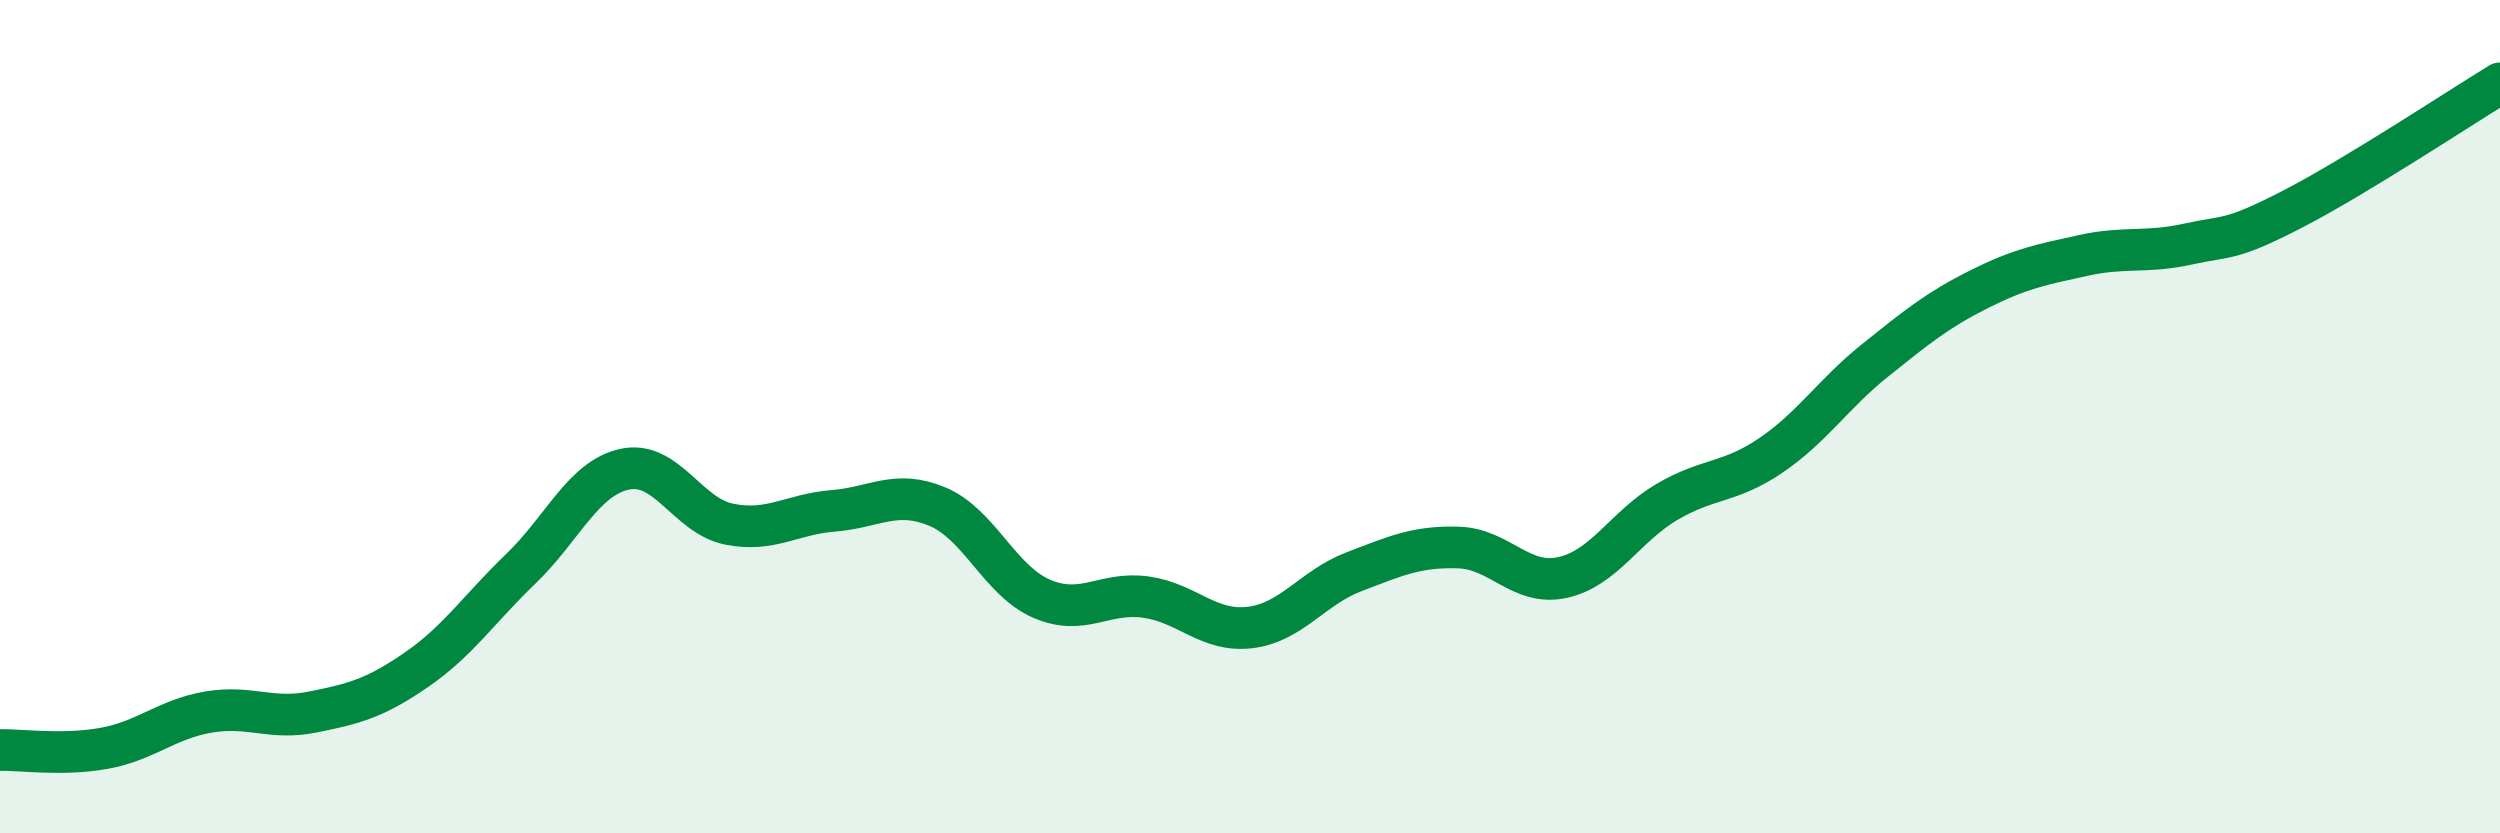
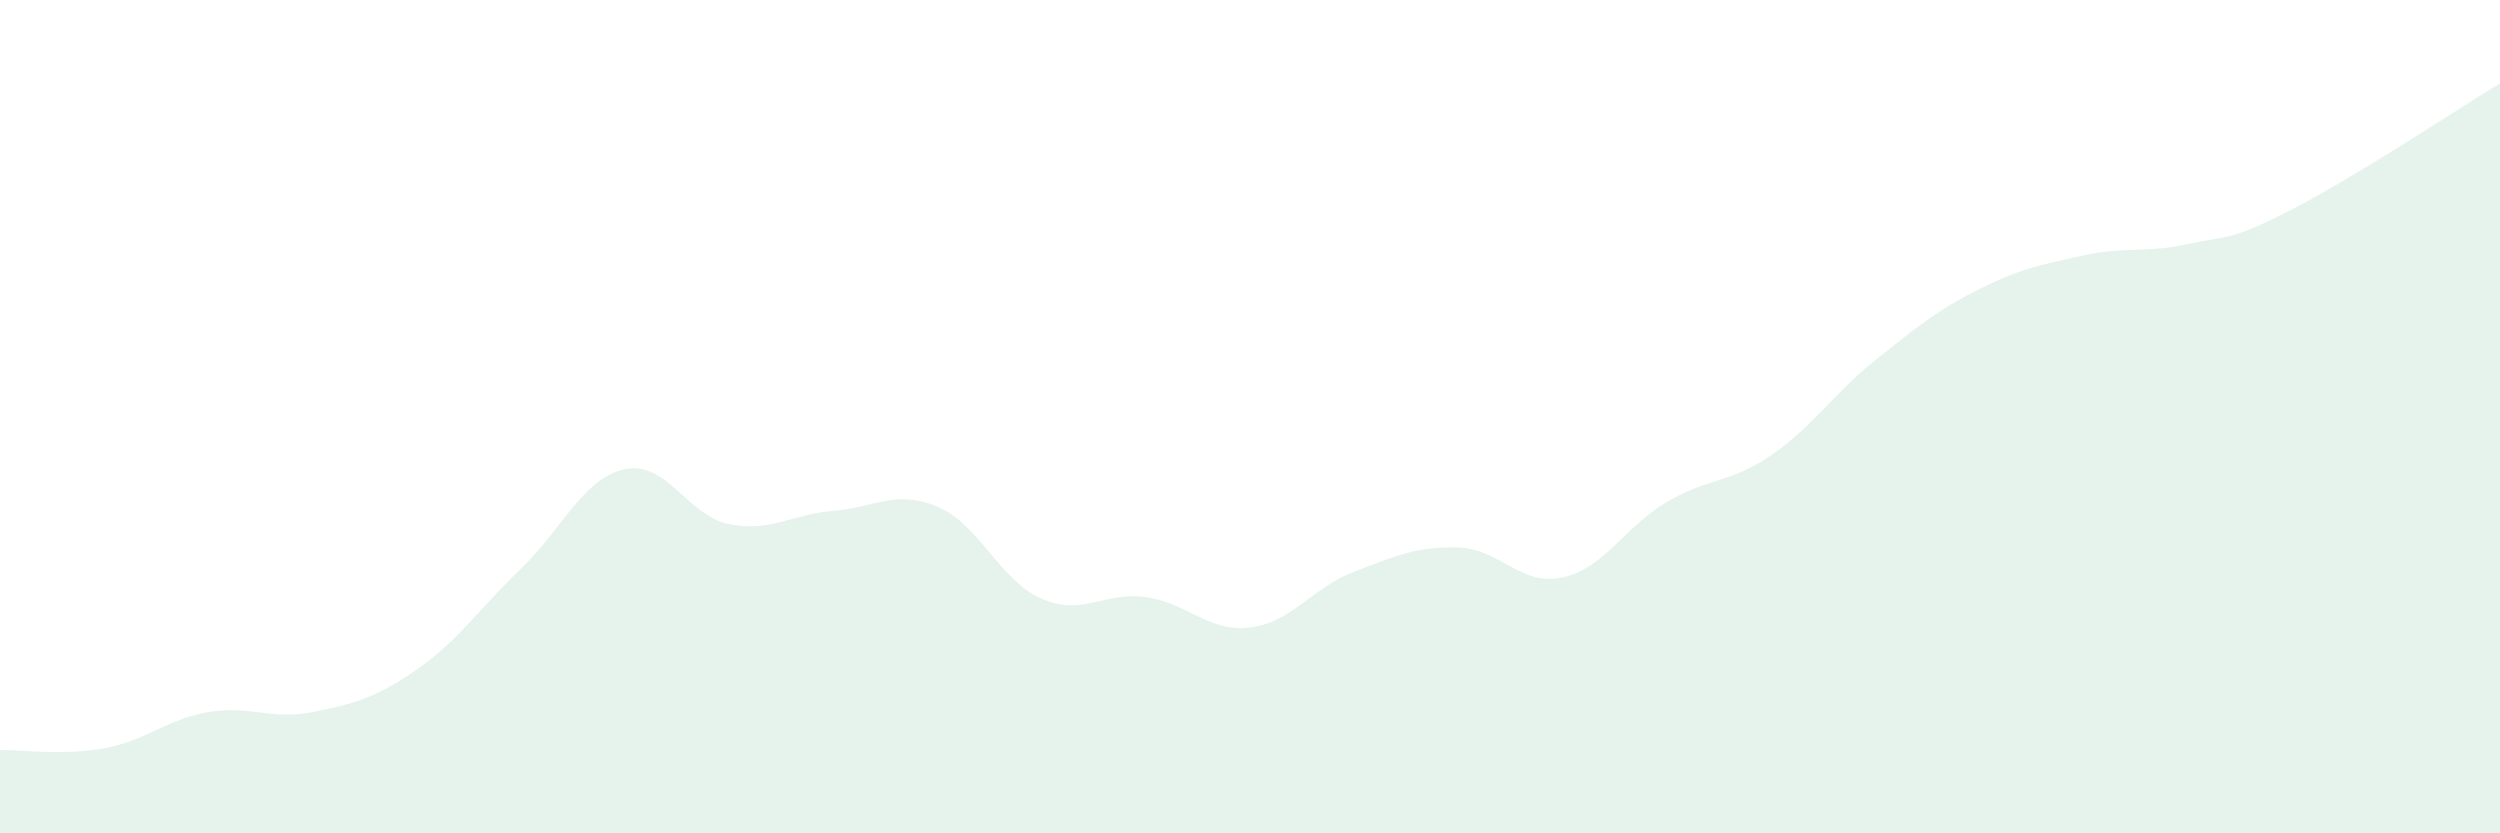
<svg xmlns="http://www.w3.org/2000/svg" width="60" height="20" viewBox="0 0 60 20">
  <path d="M 0,18 C 0.5,17.99 1.5,18.14 2.5,17.96 C 3.5,17.78 4,17.26 5,17.09 C 6,16.92 6.5,17.29 7.5,17.09 C 8.5,16.89 9,16.76 10,16.07 C 11,15.38 11.5,14.61 12.5,13.65 C 13.5,12.69 14,11.47 15,11.26 C 16,11.05 16.5,12.38 17.5,12.58 C 18.5,12.78 19,12.34 20,12.26 C 21,12.18 21.5,11.74 22.5,12.16 C 23.5,12.58 24,13.94 25,14.37 C 26,14.8 26.5,14.19 27.5,14.33 C 28.5,14.47 29,15.18 30,15.06 C 31,14.94 31.5,14.1 32.5,13.72 C 33.5,13.34 34,13.11 35,13.14 C 36,13.17 36.5,14.08 37.5,13.86 C 38.5,13.64 39,12.64 40,12.05 C 41,11.46 41.5,11.61 42.5,10.93 C 43.5,10.25 44,9.45 45,8.65 C 46,7.85 46.5,7.44 47.5,6.94 C 48.5,6.44 49,6.35 50,6.13 C 51,5.91 51.5,6.08 52.5,5.86 C 53.5,5.64 53.5,5.8 55,5.03 C 56.5,4.26 59,2.61 60,2L60 20L0 20Z" fill="#008740" opacity="0.1" stroke-linecap="round" stroke-linejoin="round" />
-   <path d="M 0,18 C 0.5,17.99 1.5,18.14 2.5,17.96 C 3.5,17.78 4,17.26 5,17.09 C 6,16.92 6.5,17.29 7.5,17.09 C 8.5,16.89 9,16.76 10,16.07 C 11,15.38 11.5,14.61 12.5,13.65 C 13.5,12.69 14,11.47 15,11.26 C 16,11.05 16.5,12.38 17.5,12.58 C 18.5,12.78 19,12.34 20,12.26 C 21,12.18 21.5,11.74 22.5,12.16 C 23.5,12.58 24,13.94 25,14.37 C 26,14.8 26.5,14.19 27.5,14.33 C 28.5,14.47 29,15.18 30,15.06 C 31,14.94 31.5,14.1 32.5,13.72 C 33.5,13.34 34,13.11 35,13.14 C 36,13.17 36.5,14.08 37.5,13.86 C 38.5,13.64 39,12.64 40,12.05 C 41,11.46 41.5,11.61 42.5,10.93 C 43.5,10.25 44,9.45 45,8.65 C 46,7.85 46.5,7.44 47.5,6.94 C 48.5,6.44 49,6.35 50,6.13 C 51,5.91 51.5,6.08 52.5,5.86 C 53.5,5.64 53.5,5.8 55,5.03 C 56.5,4.26 59,2.61 60,2" stroke="#008740" stroke-width="1" fill="none" stroke-linecap="round" stroke-linejoin="round" />
</svg>